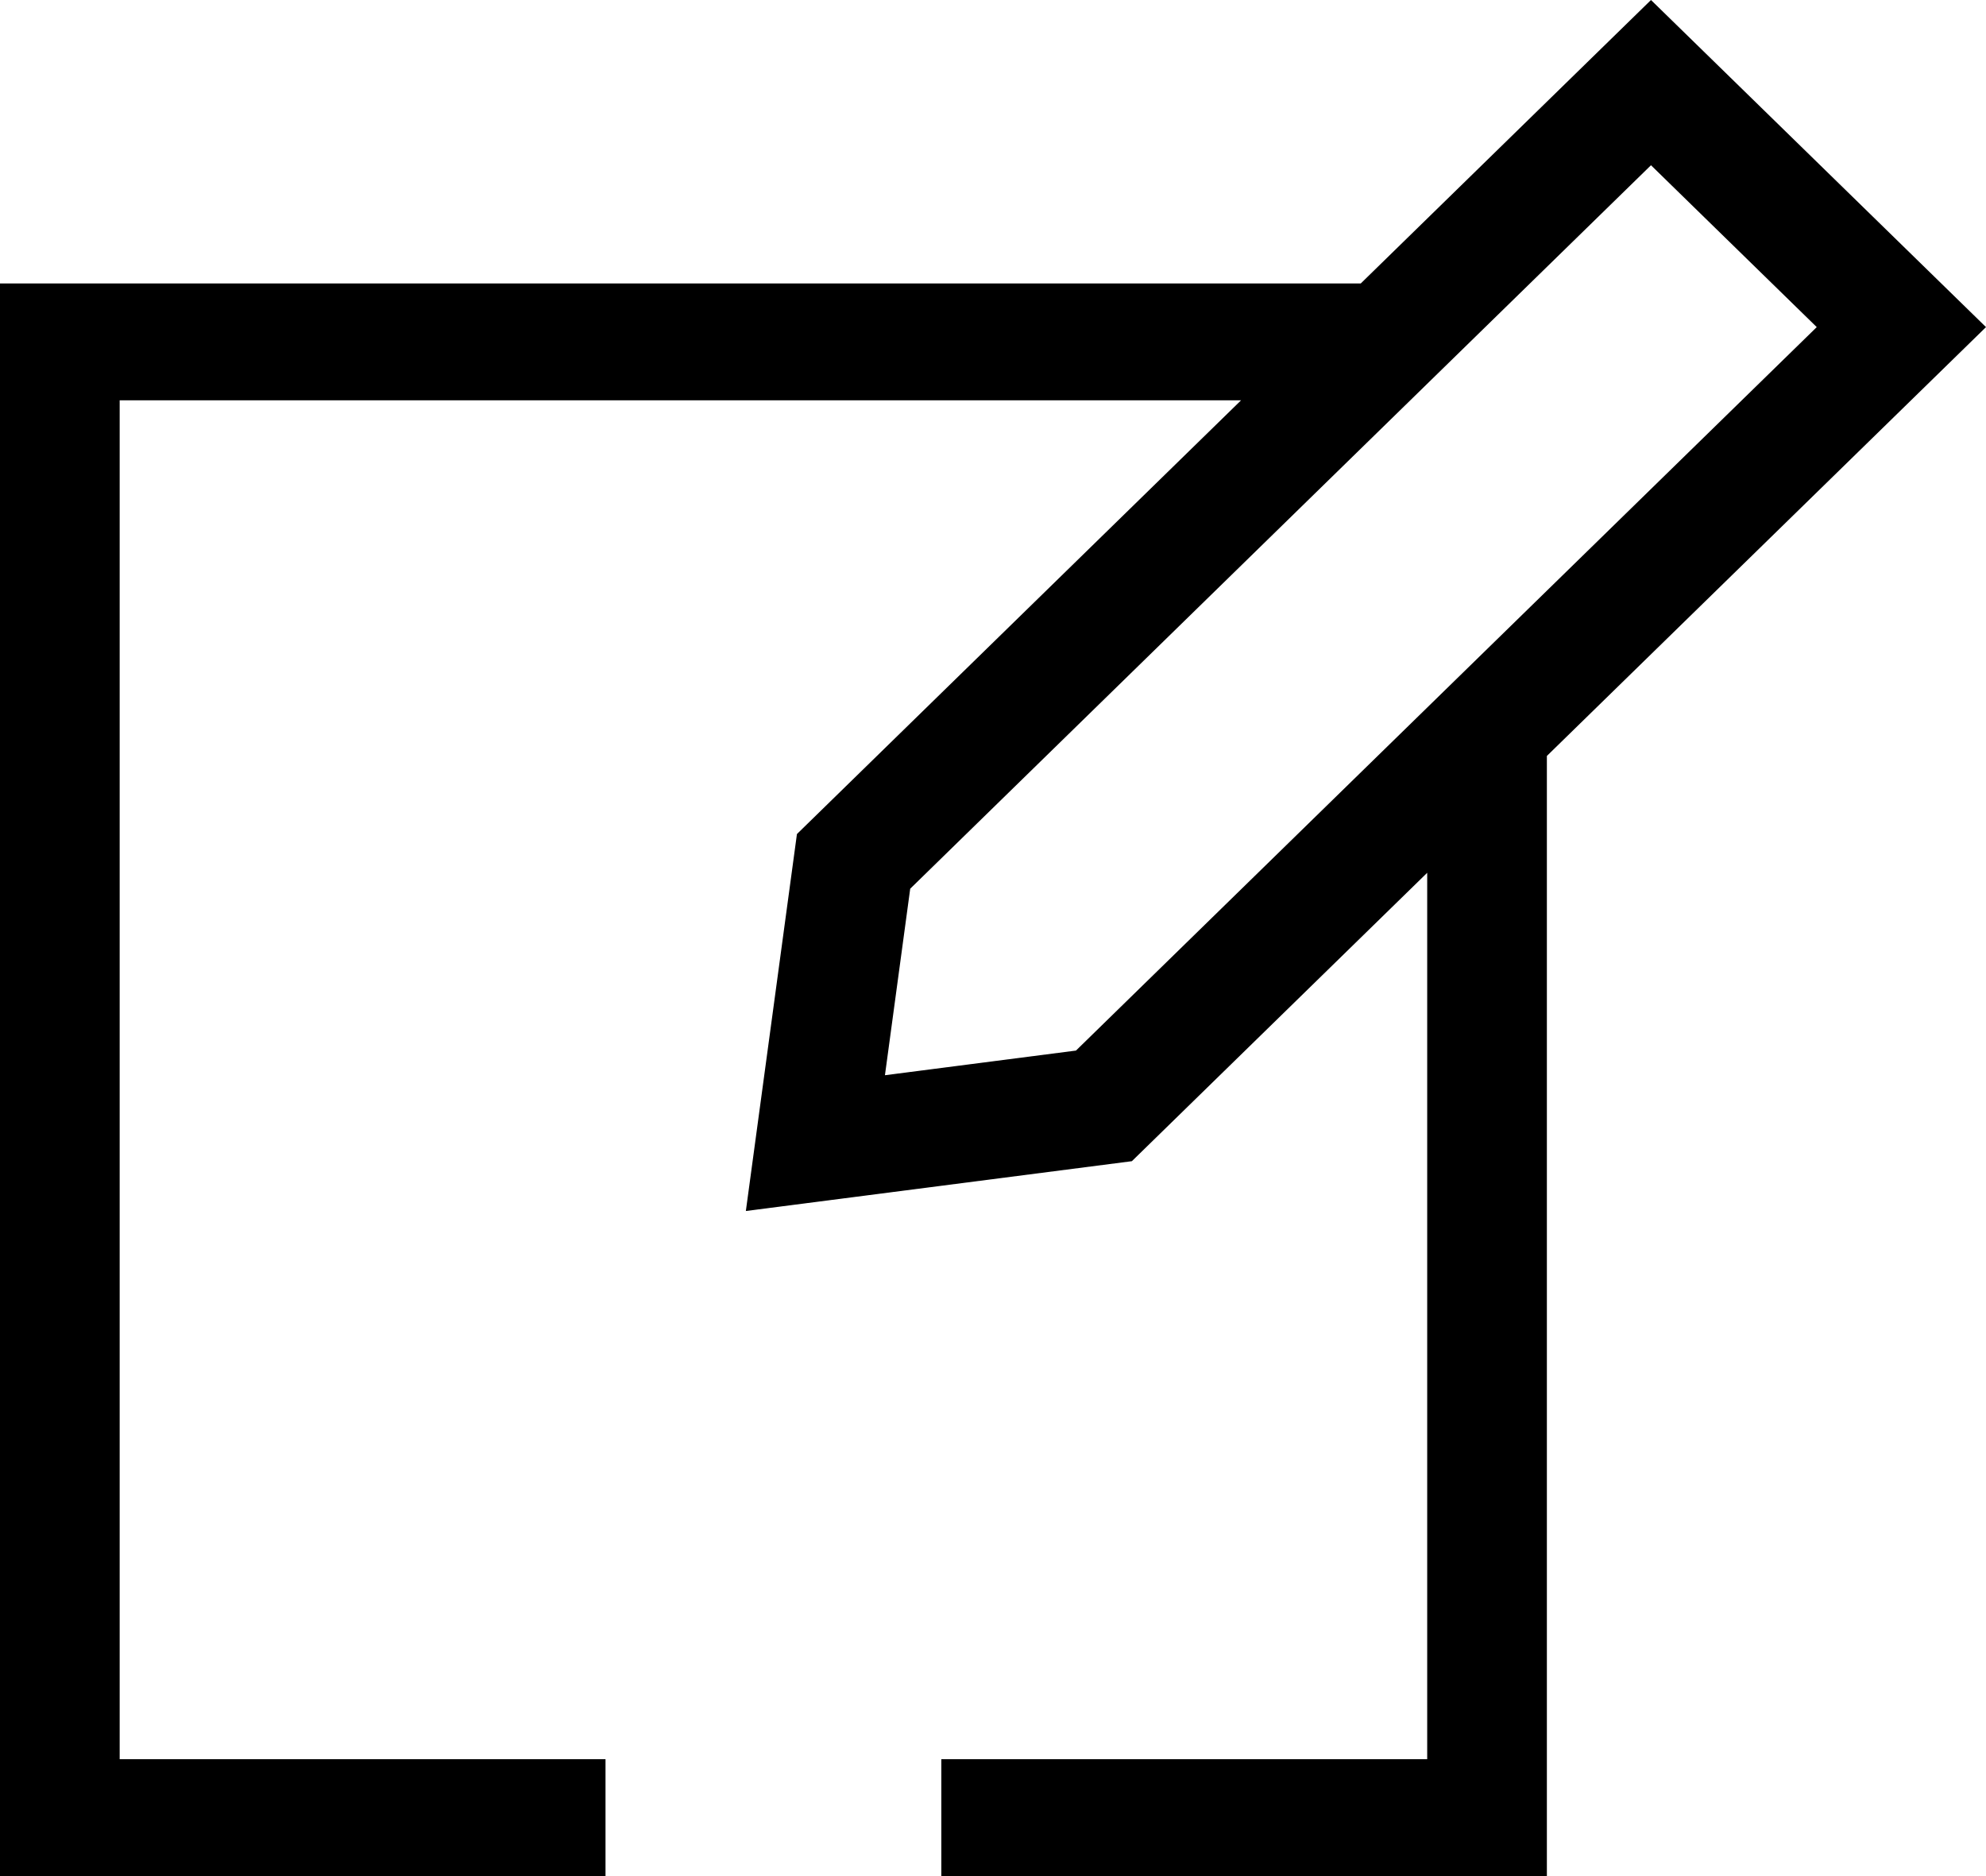
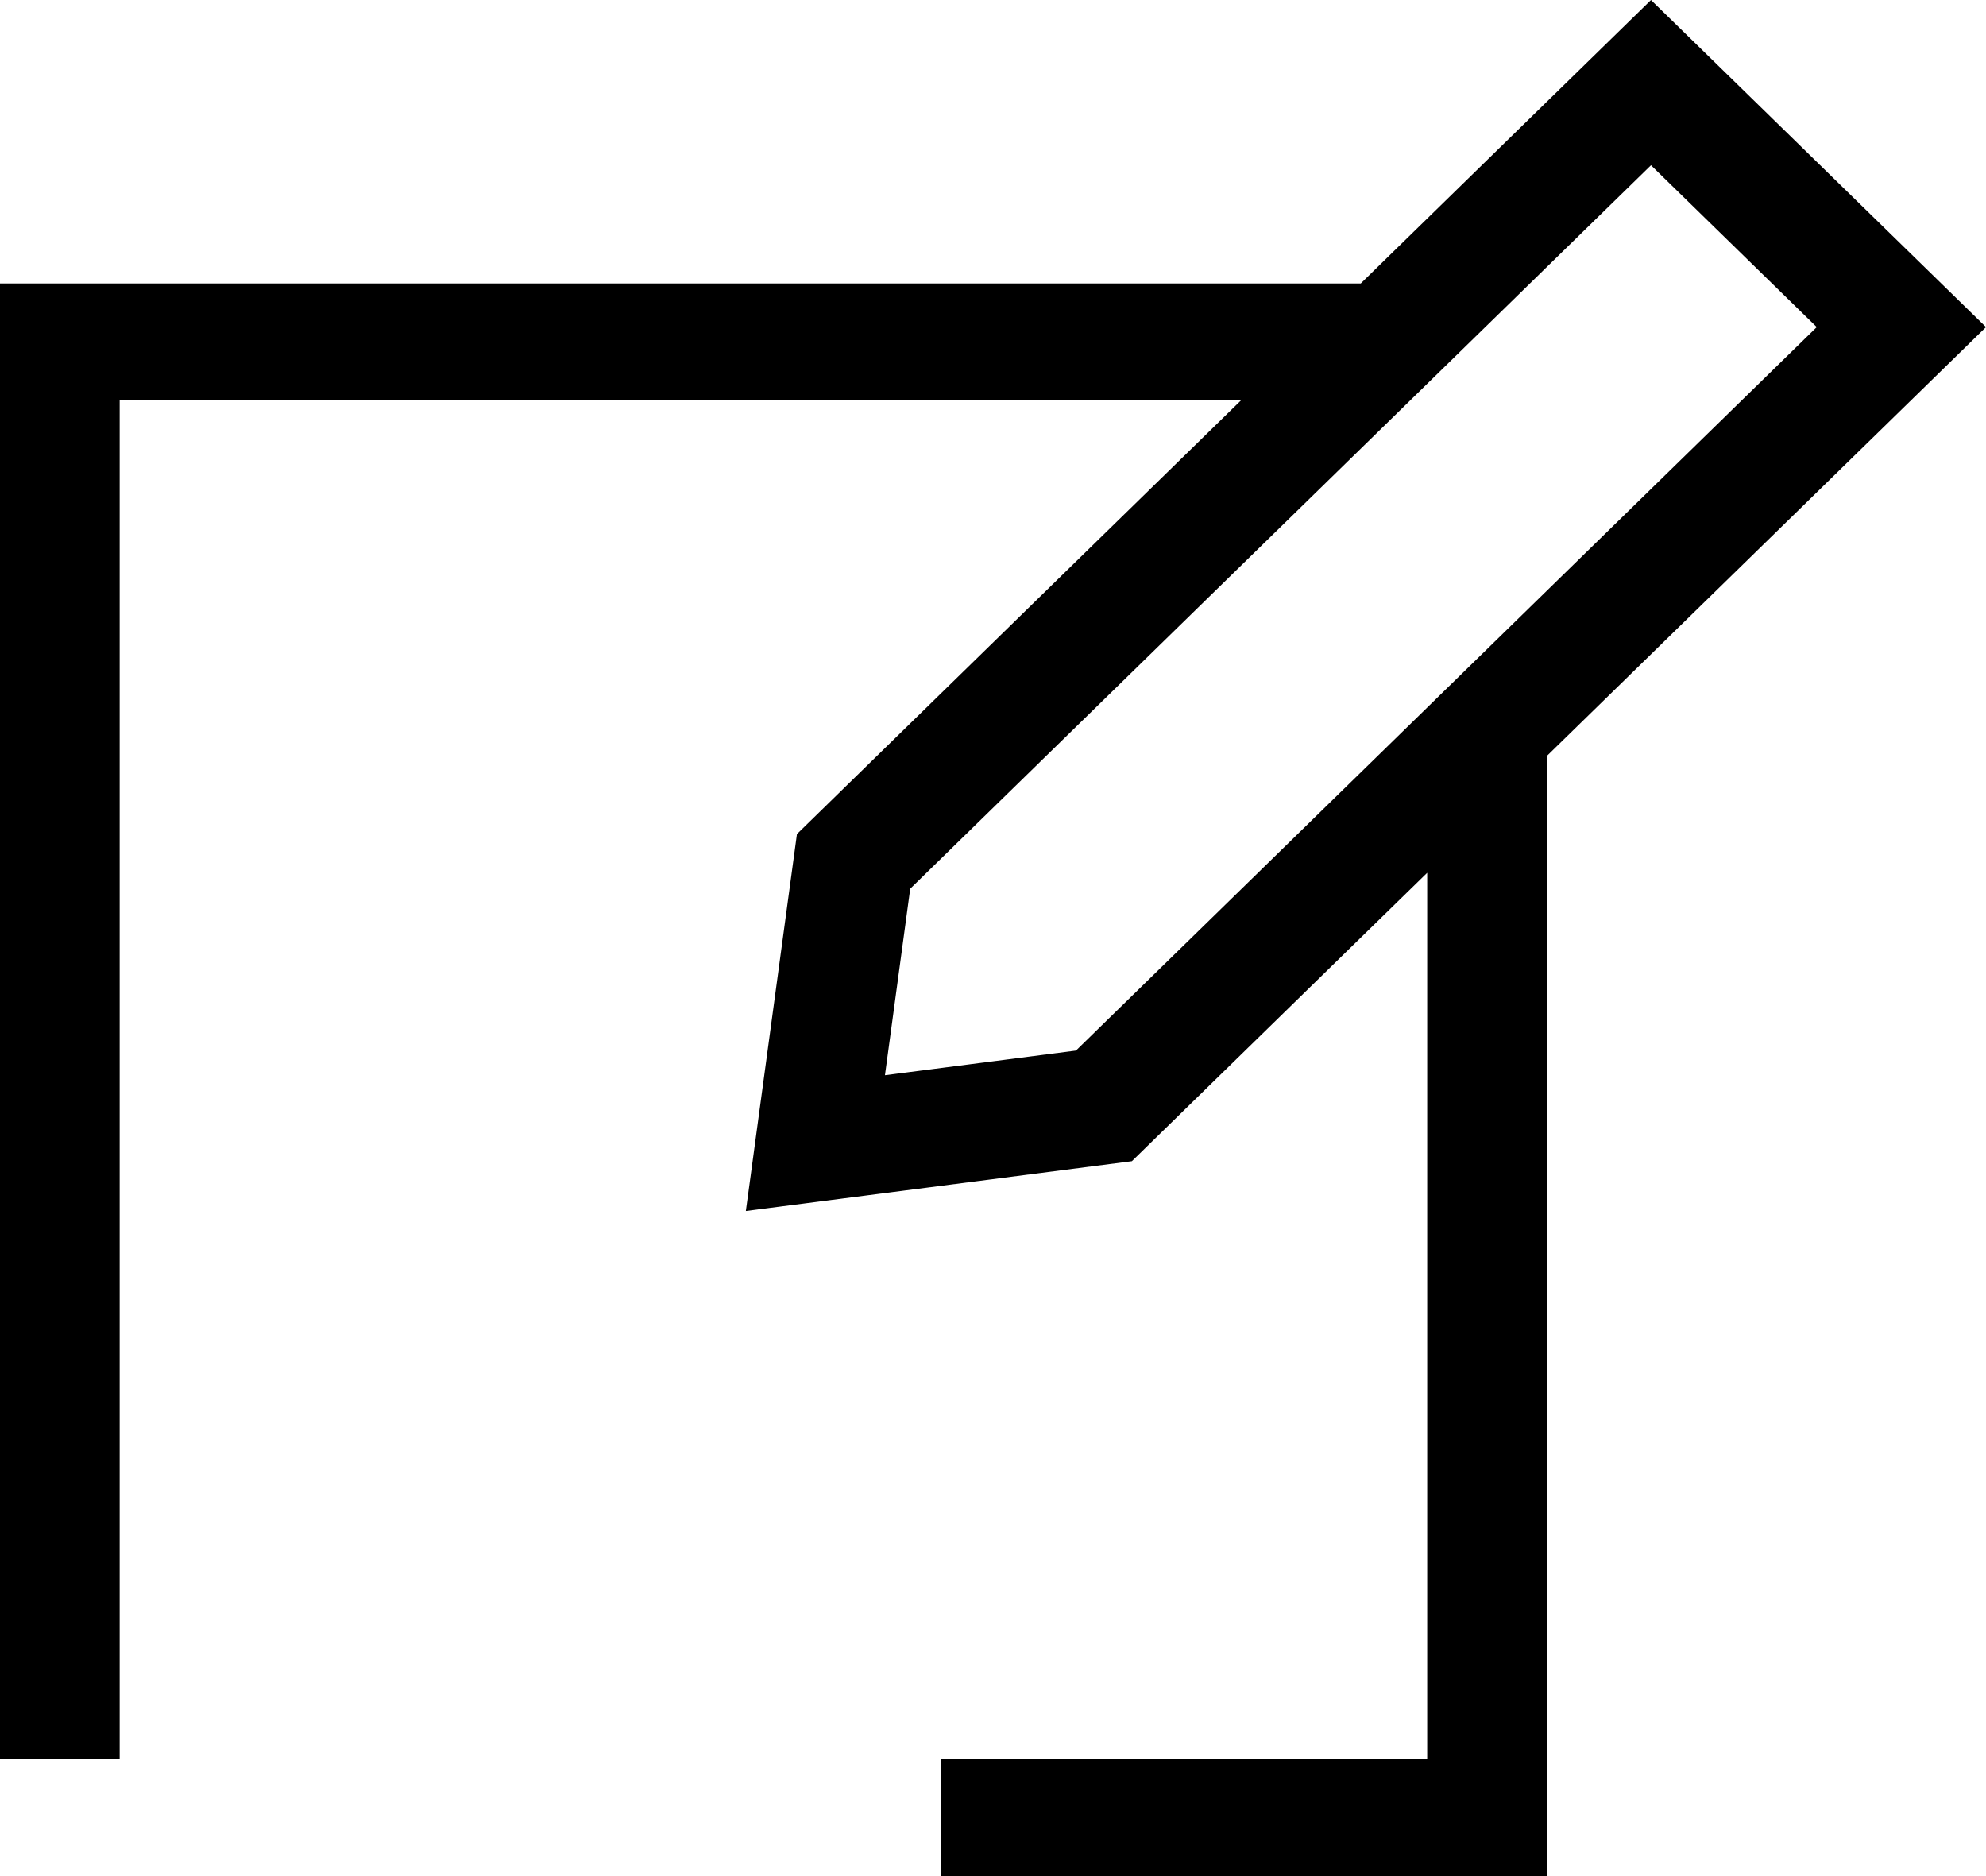
<svg xmlns="http://www.w3.org/2000/svg" width="54" height="51" viewBox="0 0 54 51" fill="none">
-   <path fill-rule="inherit" d="M44.891 0L36.999 7.706H0V51H16.464V47.823H3.254V10.882H33.745L21.669 22.673L20.28 32.92L30.776 31.566L38.806 23.726V47.822H25.595V50.999H42.06V20.55L54 8.892L44.891 0ZM29.256 28.559L24.062 29.229L24.749 24.159L44.891 4.492L49.398 8.892L29.256 28.559Z" fill="currentColor" />
+   <path fill-rule="inherit" d="M44.891 0L36.999 7.706H0V51V47.823H3.254V10.882H33.745L21.669 22.673L20.28 32.92L30.776 31.566L38.806 23.726V47.822H25.595V50.999H42.06V20.55L54 8.892L44.891 0ZM29.256 28.559L24.062 29.229L24.749 24.159L44.891 4.492L49.398 8.892L29.256 28.559Z" fill="currentColor" />
</svg>